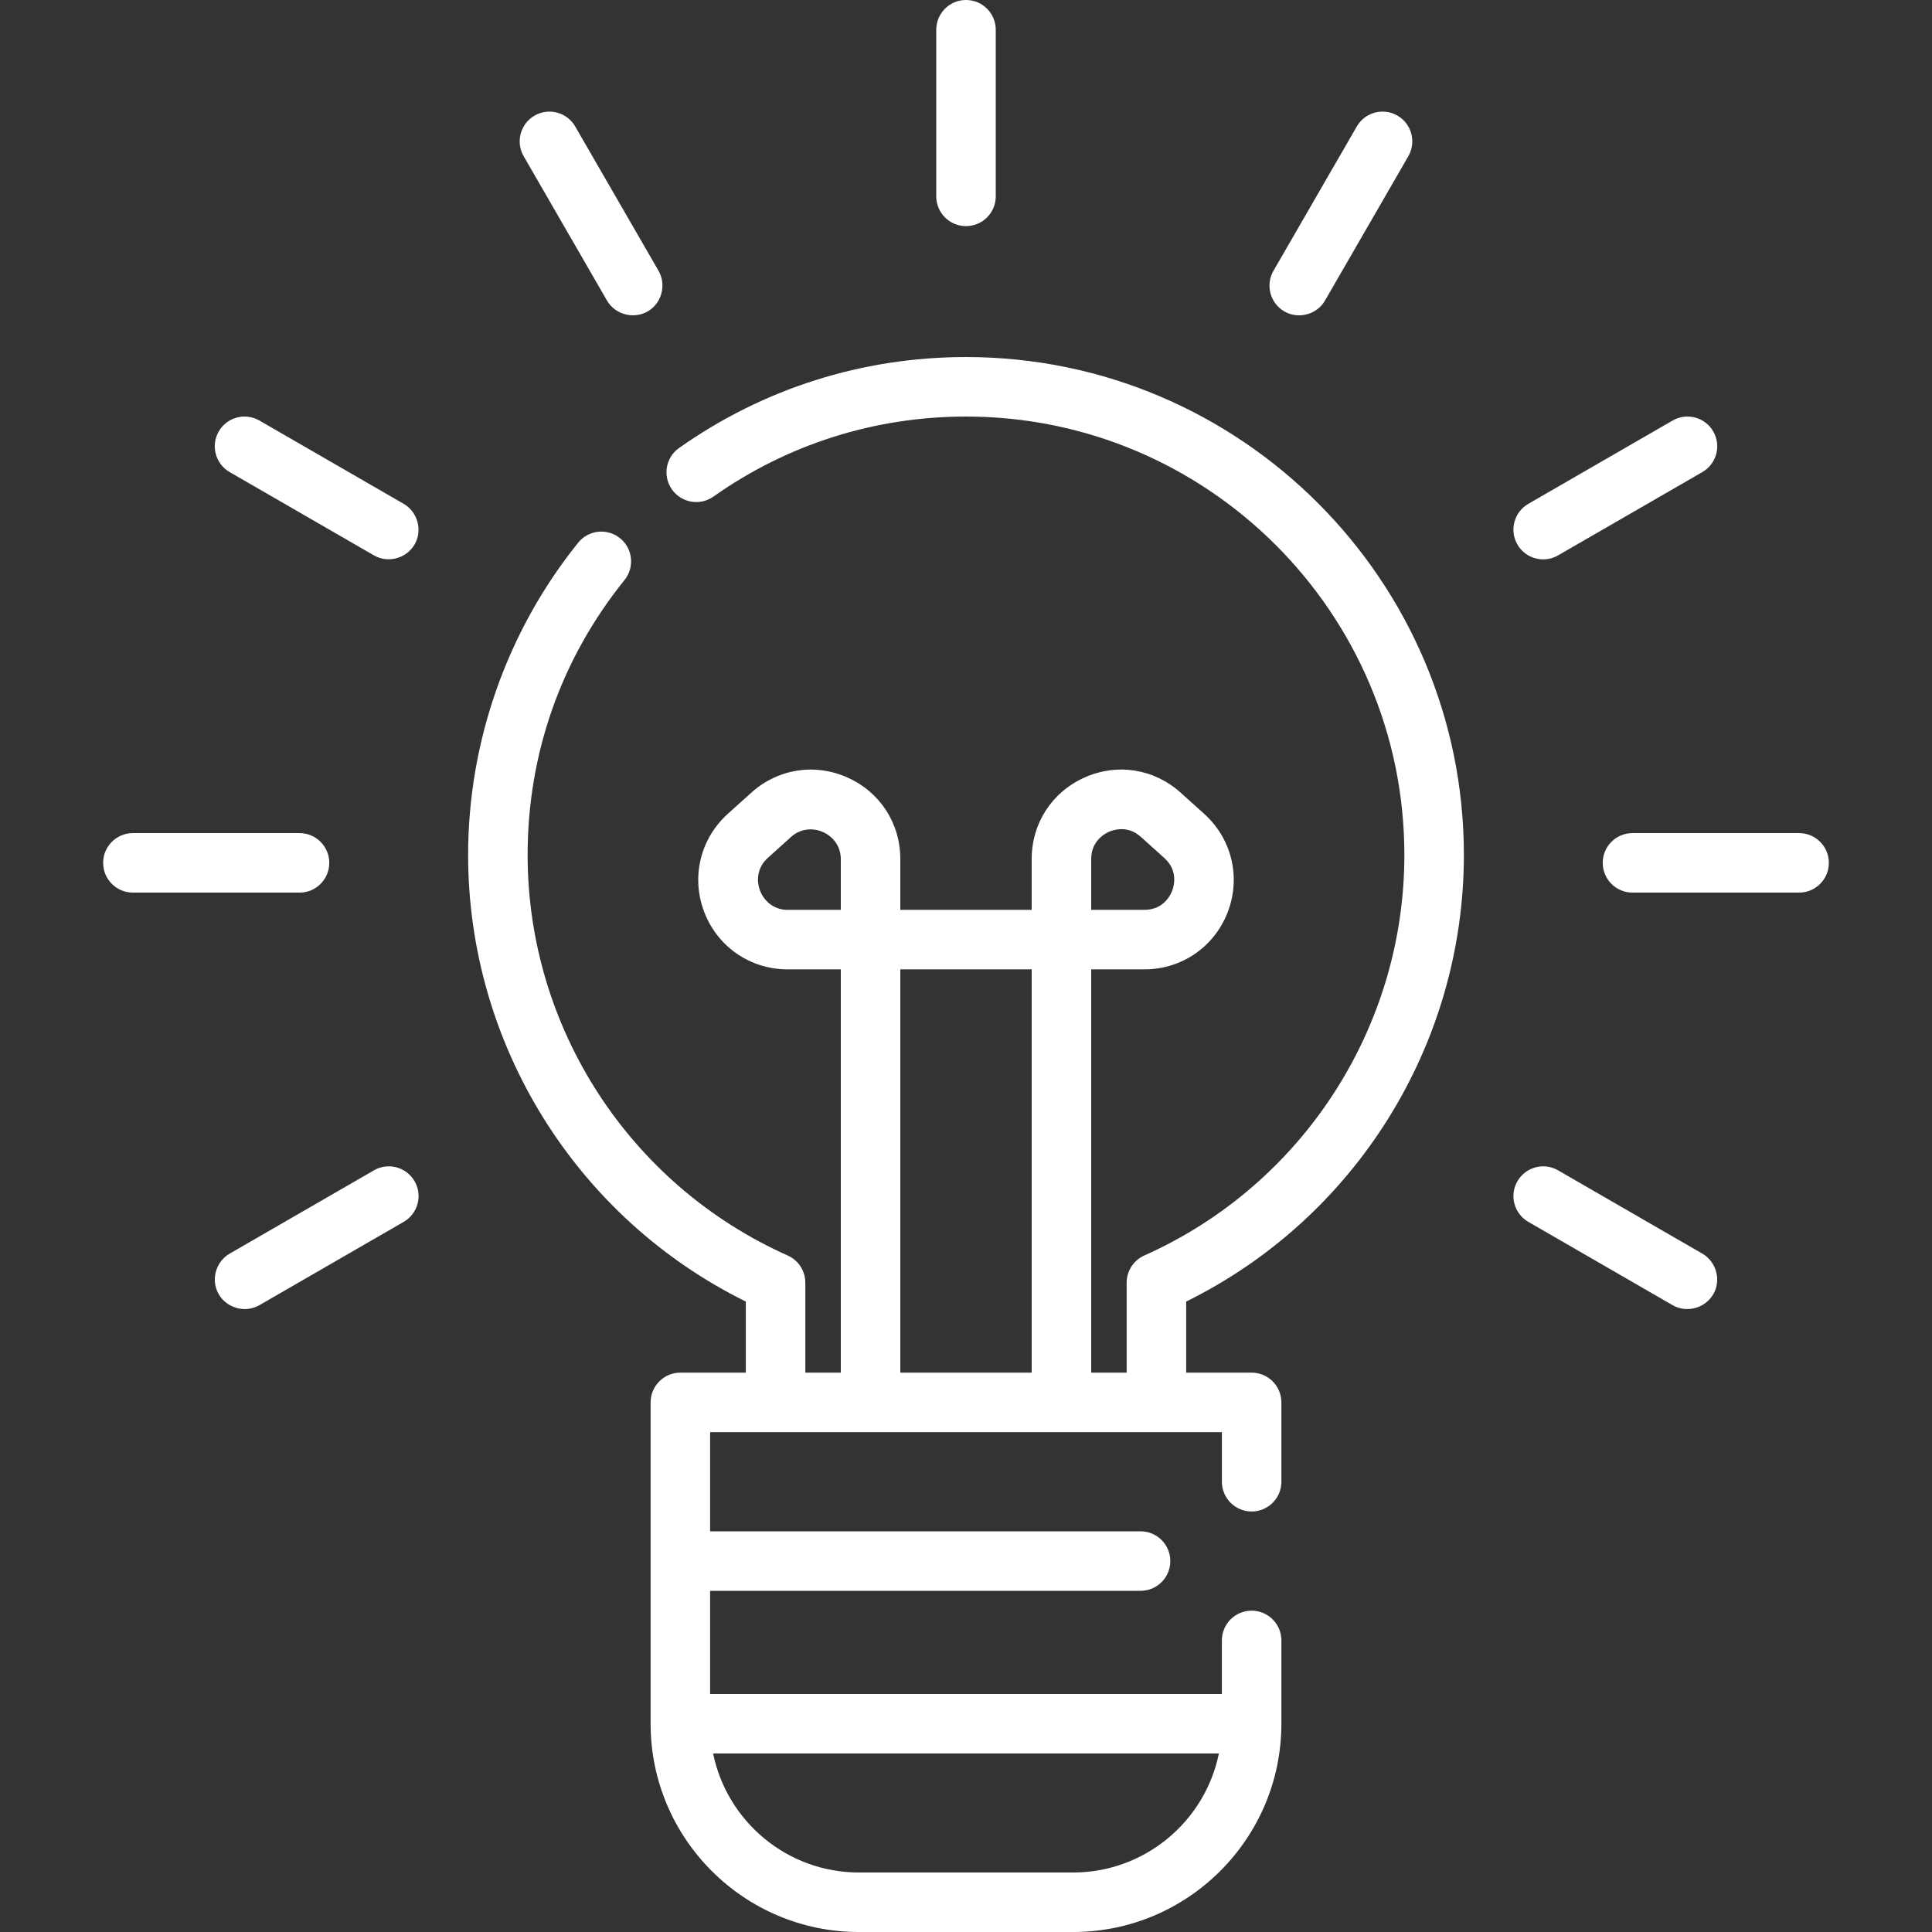
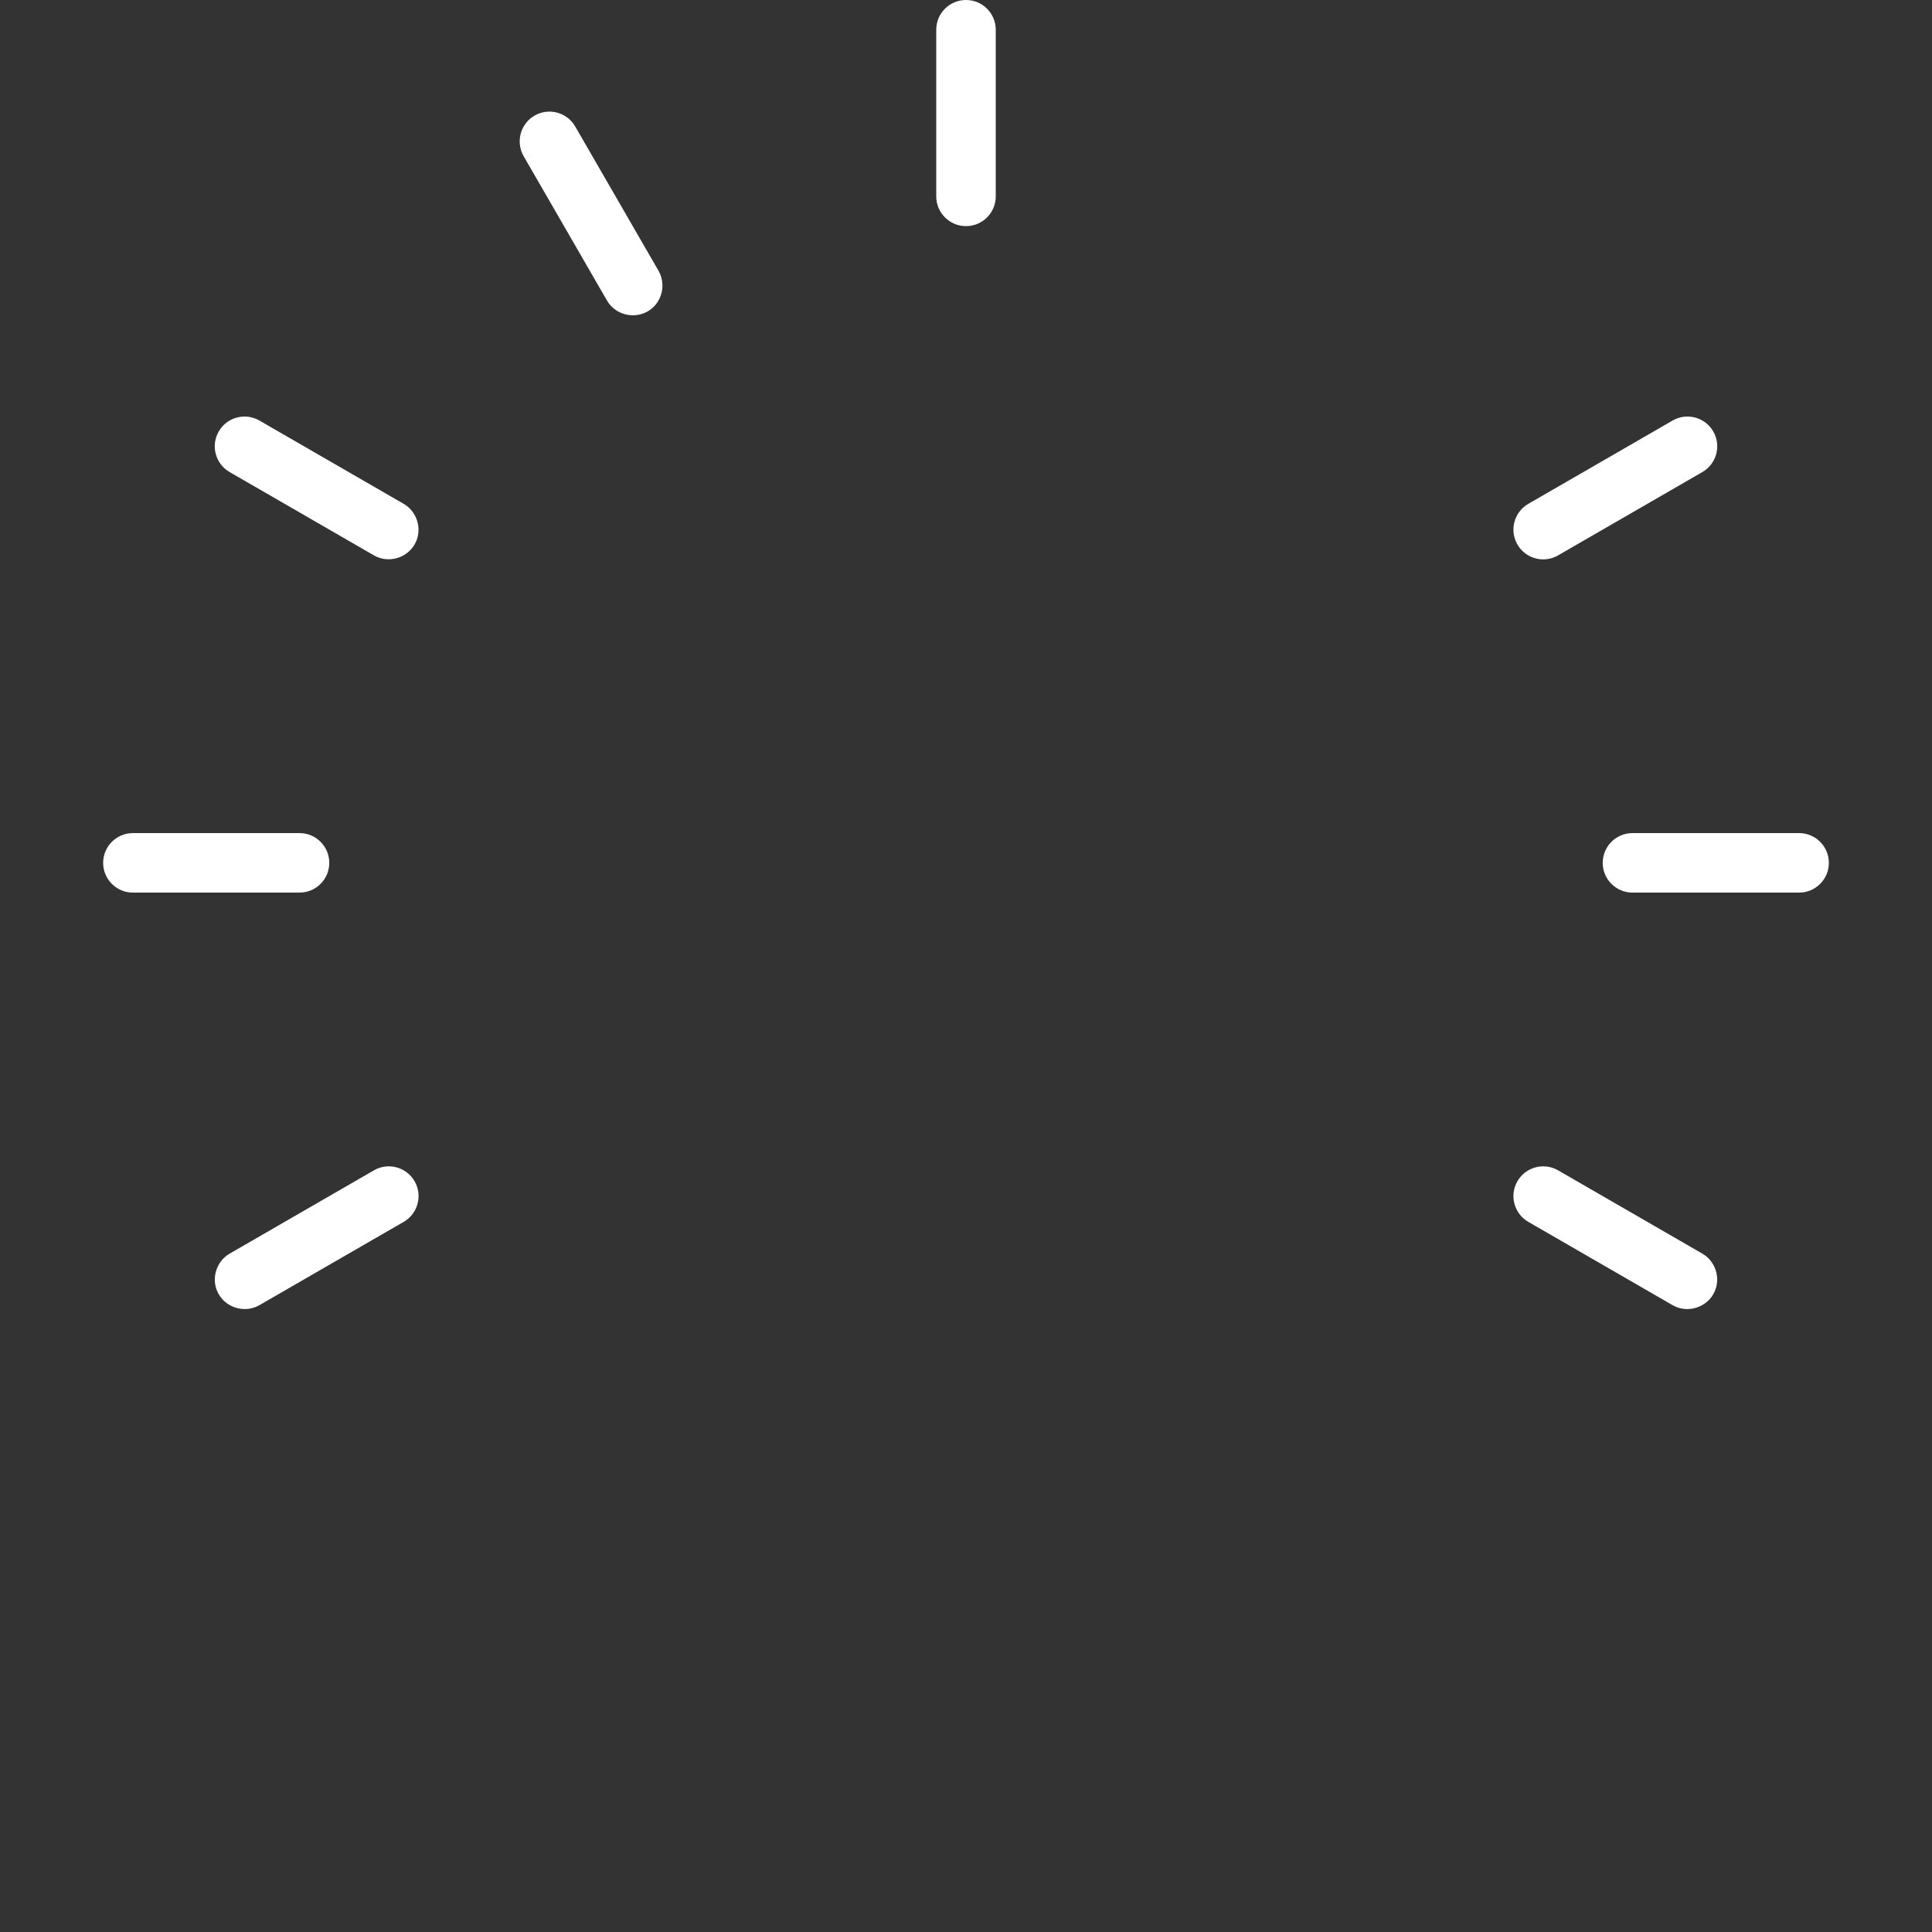
<svg xmlns="http://www.w3.org/2000/svg" fill="#ffffff" height="200px" width="200px" version="1.1" id="Layer_1" viewBox="0 0 512 512" xml:space="preserve">
  <rect x="0" y="0" width="512" height="512" fill="#333333" stroke="none" />
  <g id="SVGRepo_bgCarrier" stroke-width="0" />
  <g id="SVGRepo_tracerCarrier" stroke-linecap="round" stroke-linejoin="round" />
  <g id="SVGRepo_iconCarrier">
    <g>
      <g>
-         <path d="M387.942,226.563c0-72.753-59.189-131.943-131.943-131.943c-27.422,0-53.716,8.335-76.04,24.103 c-3.557,2.513-4.403,7.433-1.891,10.99c2.514,3.557,7.433,4.403,10.99,1.891c19.648-13.878,42.796-21.214,66.942-21.214 c64.058,0,116.172,52.115,116.172,116.172c0,45.82-27.052,87.489-68.919,106.155c-2.843,1.268-4.674,4.089-4.674,7.202v23.842 h-9.4V256.893h14.099c9.877,0,18.547-5.959,22.085-15.18c3.539-9.221,1.081-19.45-6.261-26.057l-6.214-5.593 c-7.042-6.339-16.794-7.881-25.449-4.027c-8.655,3.855-14.031,12.134-14.031,21.609v13.478h-34.818v-13.478 c0-9.475-5.377-17.754-14.031-21.609c-8.655-3.855-18.406-2.312-25.449,4.027l-6.213,5.593 c-7.341,6.608-9.799,16.836-6.261,26.057c3.539,9.221,12.208,15.18,22.085,15.18h14.099v106.869h-9.401V339.92 c0-3.113-1.831-5.935-4.674-7.202c-41.867-18.666-68.919-60.335-68.919-106.155c0-26.823,8.878-52.014,25.675-72.85 c2.732-3.391,2.199-8.355-1.19-11.087c-3.39-2.731-8.354-2.199-11.087,1.19c-18.808,23.333-29.167,52.72-29.167,82.747 c0,50.314,28.716,96.217,73.593,118.363v18.836h-17.347c-4.355,0-7.885,3.53-7.885,7.885v85.158 c0,30.435,24.76,55.195,55.195,55.195h56.772c30.435,0,55.195-24.76,55.195-55.195v-22.078c0-4.355-3.53-7.885-7.885-7.885 s-7.885,3.53-7.885,7.885v14.193H188.189v-27.335h114.07c4.355,0,7.885-3.53,7.885-7.885c0-4.355-3.53-7.885-7.885-7.885h-114.07 v-26.283h135.622v13.142c0,4.355,3.53,7.885,7.885,7.885s7.885-3.53,7.885-7.885v-21.027c0-4.355-3.53-7.885-7.885-7.885h-17.347 v-18.836C359.226,322.779,387.942,276.875,387.942,226.563z M289.179,227.644L289.179,227.644c0-4.751,3.58-6.714,4.677-7.203 c1.098-0.488,4.952-1.836,8.482,1.341l6.214,5.593c3.737,3.364,2.542,7.498,2.087,8.686c-0.455,1.187-2.333,5.06-7.361,5.06 h-14.099V227.644z M222.821,241.123h-14.099c-7.11,0-10.589-8.964-5.275-13.746l6.213-5.593 c5.023-4.521,13.161-0.834,13.161,5.861V241.123z M323.018,464.69c-3.664,17.974-19.593,31.54-38.632,31.54h-56.772 c-19.04,0-34.968-13.566-38.631-31.54H323.018z M273.409,363.762h-34.818V256.893h34.818V363.762z" />
-       </g>
+         </g>
    </g>
    <g>
      <g>
        <path d="M256,0c-4.355,0-7.885,3.53-7.885,7.885v44.156c0,4.355,3.53,7.885,7.885,7.885s7.885-3.53,7.885-7.885V7.885 C263.885,3.53,260.355,0,256,0z" />
      </g>
    </g>
    <g>
      <g>
        <path d="M174.517,71.762l-22.078-38.24c-2.177-3.771-7-5.064-10.771-2.886c-3.771,2.177-5.063,7-2.886,10.771l22.077,38.24 c2.317,4.014,7.767,5.156,11.508,2.405C175.561,79.704,176.497,75.193,174.517,71.762z" />
      </g>
    </g>
    <g>
      <g>
        <path d="M106.982,133.525l-38.24-22.078c-3.772-2.178-8.595-0.885-10.771,2.886c-2.177,3.771-0.885,8.594,2.886,10.771 l38.24,22.078c4.022,2.323,9.308,0.572,11.168-3.671C111.857,139.88,110.412,135.504,106.982,133.525z" />
      </g>
    </g>
    <g>
      <g>
        <path d="M79.376,220.78H35.22c-4.355,0-7.885,3.53-7.885,7.885c0,4.355,3.53,7.885,7.885,7.885h44.156 c4.355,0,7.885-3.53,7.885-7.885C87.261,224.311,83.73,220.78,79.376,220.78z" />
      </g>
    </g>
    <g>
      <g>
        <path d="M109.868,313.036c-2.177-3.771-7-5.064-10.771-2.887l-38.24,22.078c-3.43,1.98-4.875,6.355-3.283,9.987 c1.86,4.243,7.146,5.995,11.168,3.671l38.24-22.078C110.753,321.63,112.045,316.807,109.868,313.036z" />
      </g>
    </g>
    <g>
      <g>
        <path d="M451.143,332.227l-38.24-22.078c-3.772-2.178-8.594-0.885-10.771,2.886c-2.177,3.771-0.885,8.594,2.886,10.771 l38.24,22.078c4.022,2.323,9.309,0.572,11.168-3.671C456.019,338.582,454.574,334.207,451.143,332.227z" />
      </g>
    </g>
    <g>
      <g>
        <path d="M476.78,220.78h-44.156c-4.355,0-7.885,3.53-7.885,7.885c0,4.355,3.53,7.885,7.885,7.885h44.156 c4.355,0,7.885-3.53,7.885-7.885C484.665,224.311,481.135,220.78,476.78,220.78z" />
      </g>
    </g>
    <g>
      <g>
        <path d="M454.029,114.333c-2.177-3.771-7-5.063-10.771-2.886l-38.24,22.078c-3.771,2.177-5.063,7-2.886,10.771 c1.46,2.529,4.111,3.944,6.836,3.944c1.337,0,2.694-0.341,3.935-1.058l38.24-22.078 C454.915,122.926,456.207,118.104,454.029,114.333z" />
      </g>
    </g>
    <g>
      <g>
-         <path d="M370.333,30.636c-3.771-2.178-8.594-0.885-10.771,2.886l-22.078,38.24c-2.177,3.771-0.885,8.594,2.886,10.771 c3.725,2.151,8.624,0.833,10.771-2.886l22.078-38.24C375.396,37.636,374.104,32.813,370.333,30.636z" />
-       </g>
+         </g>
    </g>
  </g>
</svg>